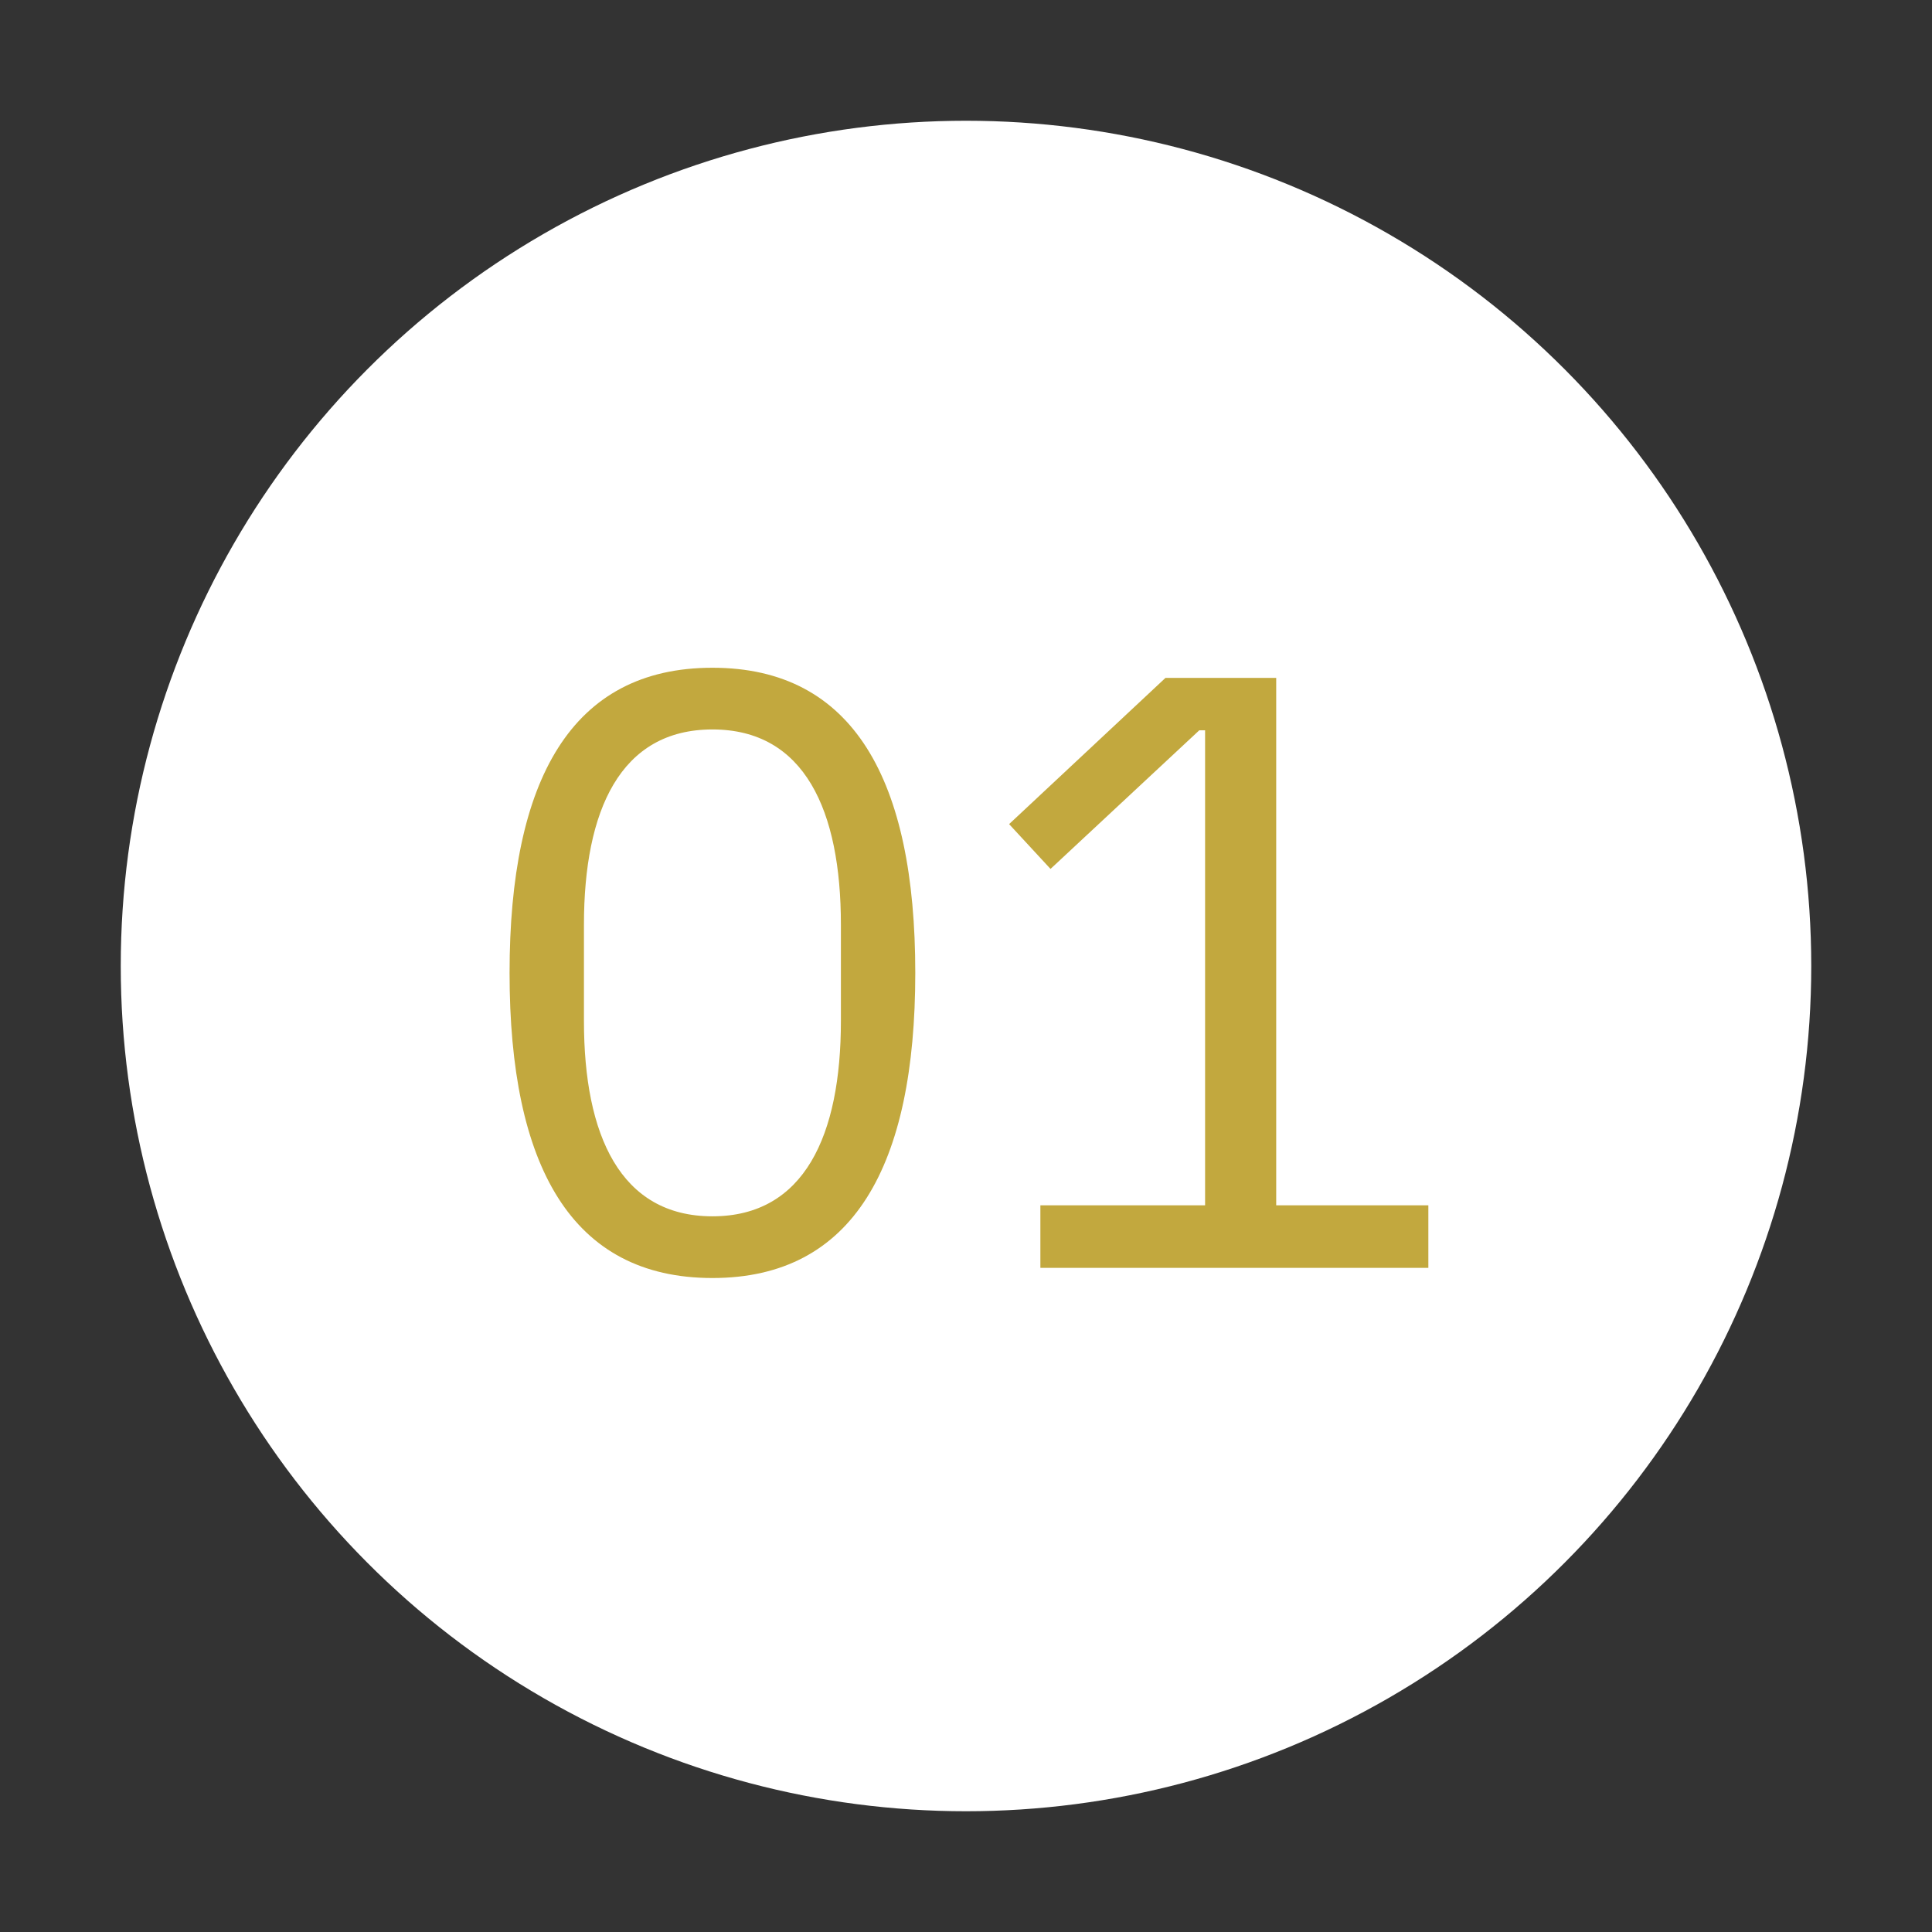
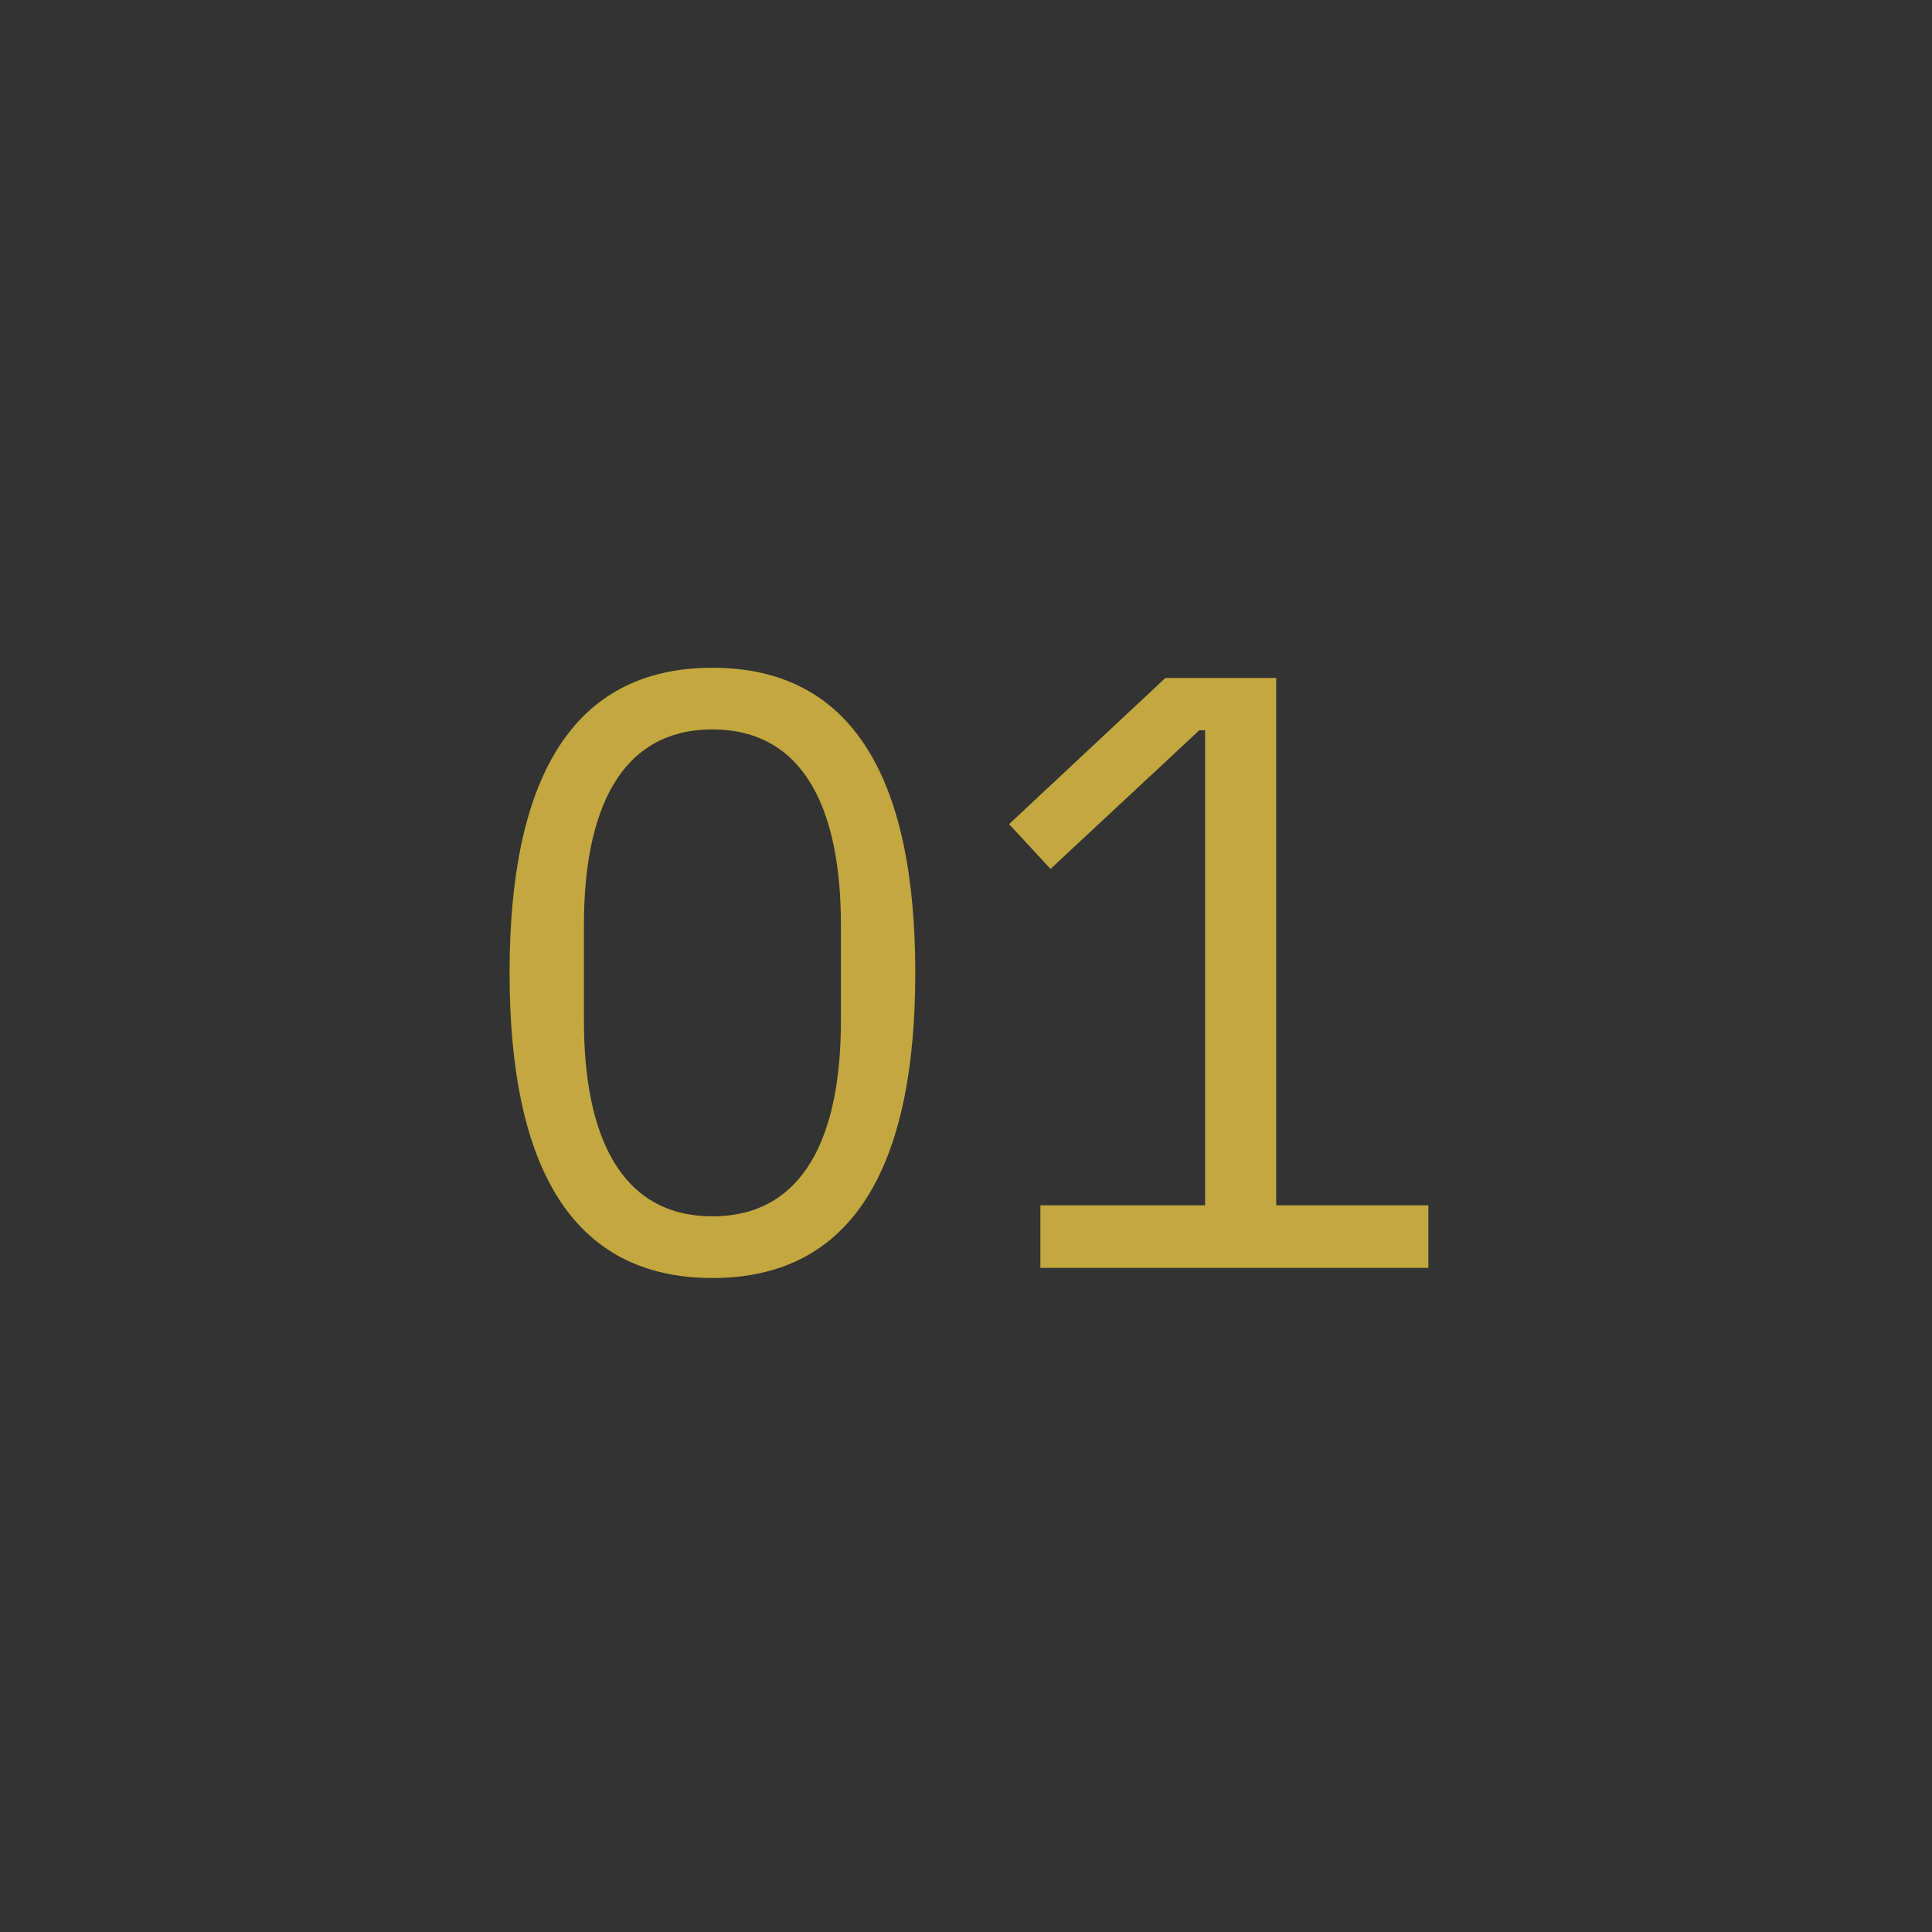
<svg xmlns="http://www.w3.org/2000/svg" width="80" height="80" viewBox="0 0 80 80">
  <rect x="0" y="0" width="80" height="80" fill="#333333" stroke="none" />
  <defs />
  <g id="Icon-rejoindre-recrutement-etape_1">
-     <circle id="Ellipse_409" cx="35" cy="35" r="35" transform="translate(5 5)" fill="#fff" />
    <path id="Tracé_9957" d="M24.5,36.42c5.845,0,8.4-4.655,8.4-12.635S30.345,11.15,24.5,11.15,16.1,15.8,16.1,23.785,18.655,36.42,24.5,36.42Zm0-2.555c-3.815,0-5.32-3.36-5.32-8.085V21.79c0-4.725,1.5-8.085,5.32-8.085s5.32,3.36,5.32,8.085v3.99C29.82,30.5,28.315,33.865,24.5,33.865ZM54.145,36V33.41h-6.3V11.57H43.26l-6.475,6.055L38.5,19.48l6.16-5.74H44.9V33.41H38.08V36Z" transform="translate(5 16.5)" fill="#c2a83e" />
  </g>
</svg>